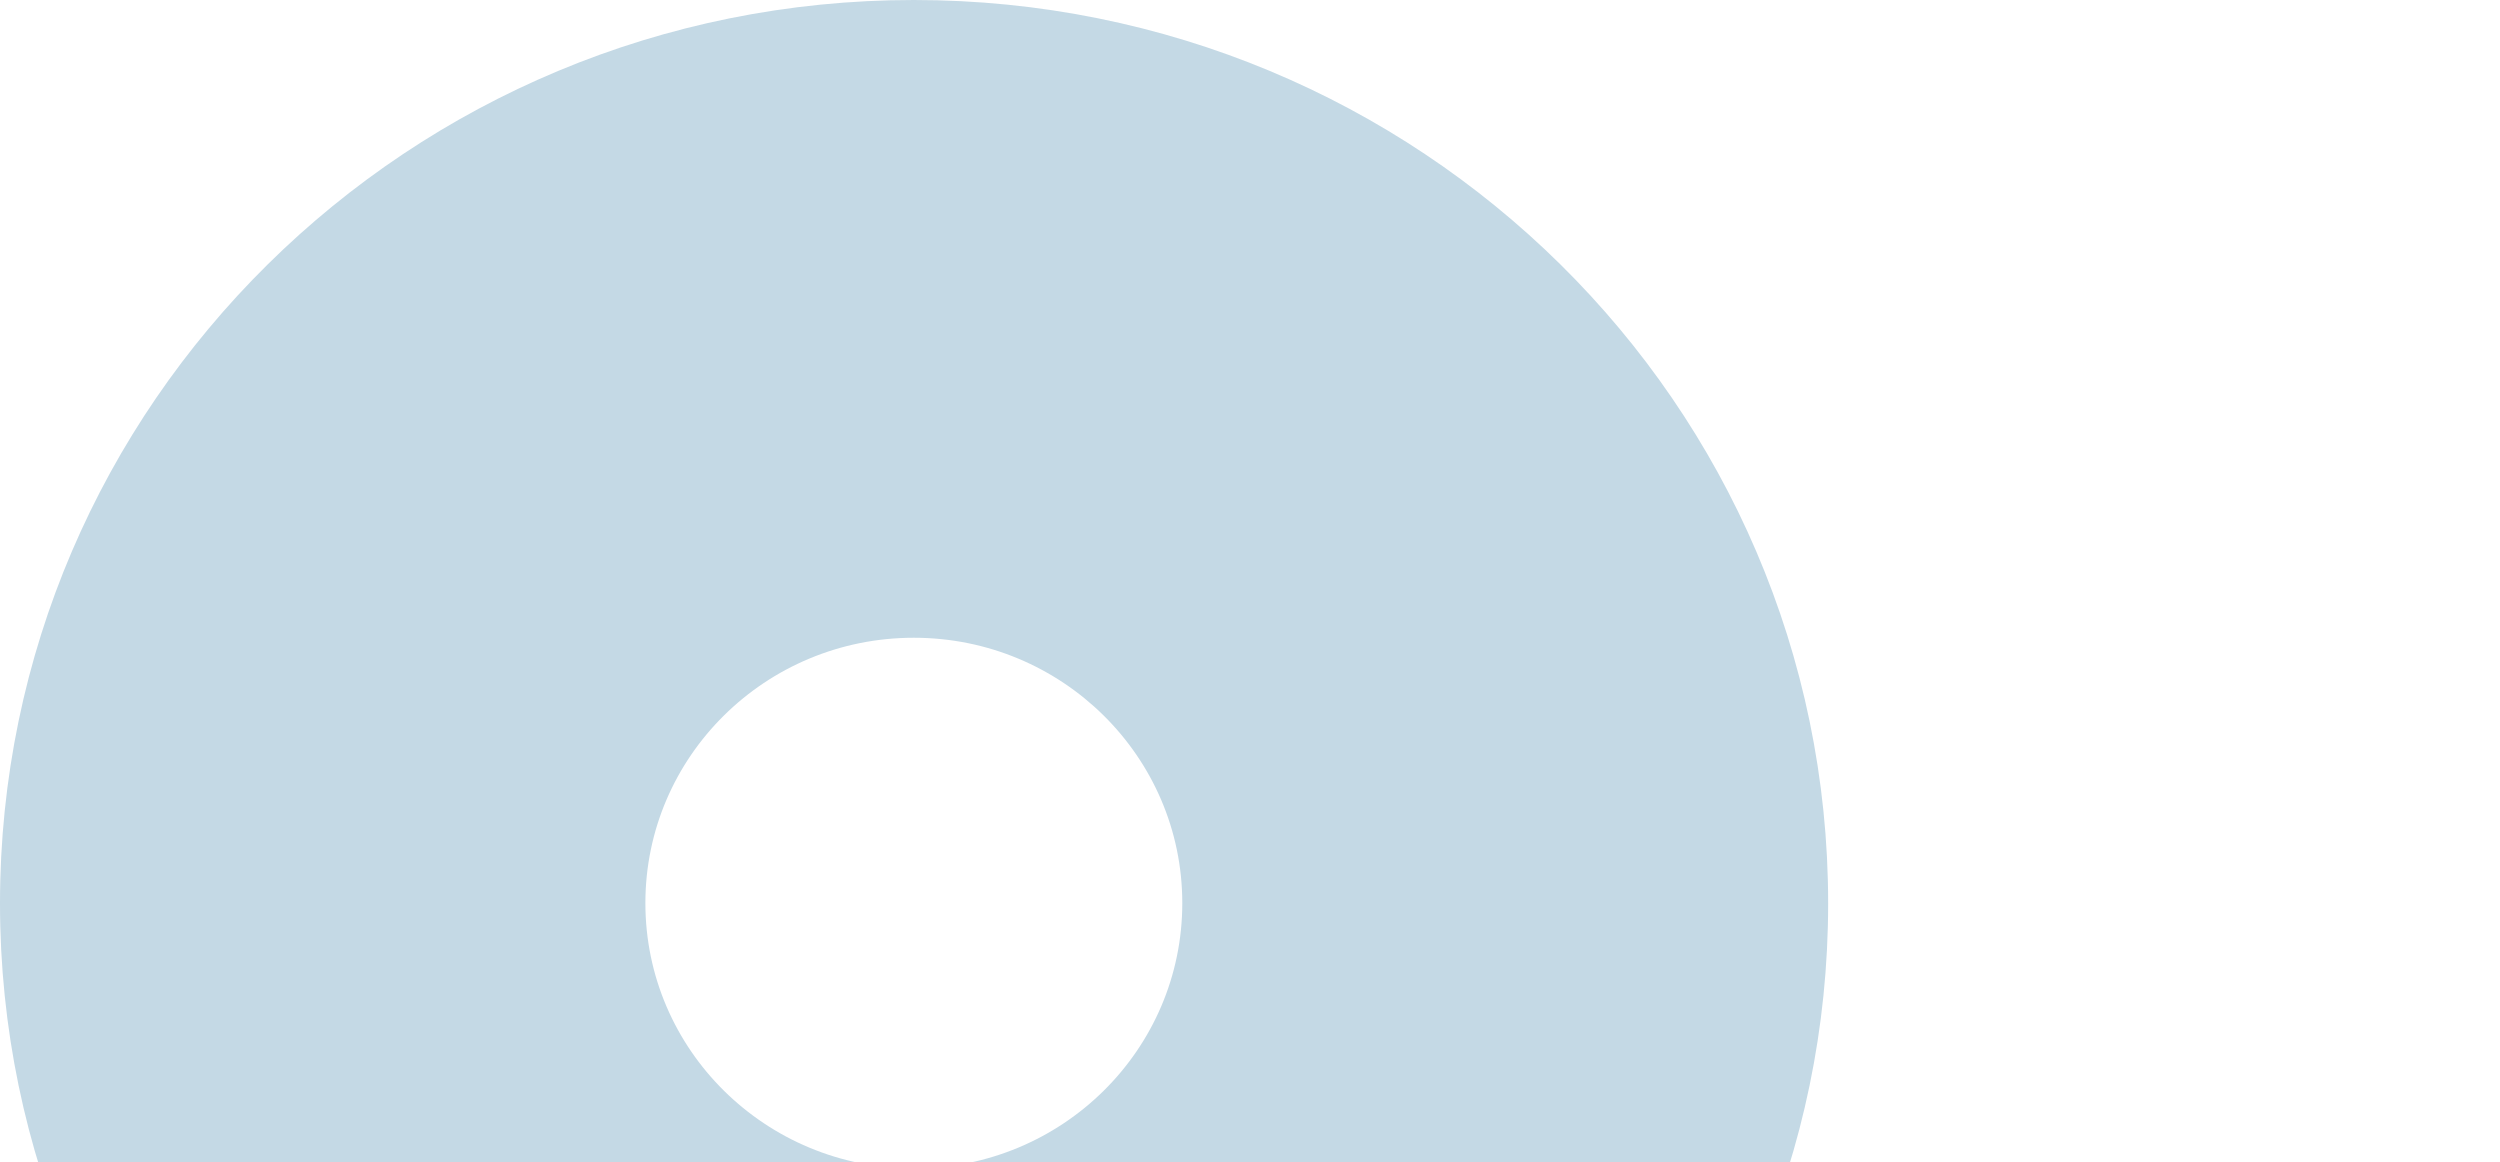
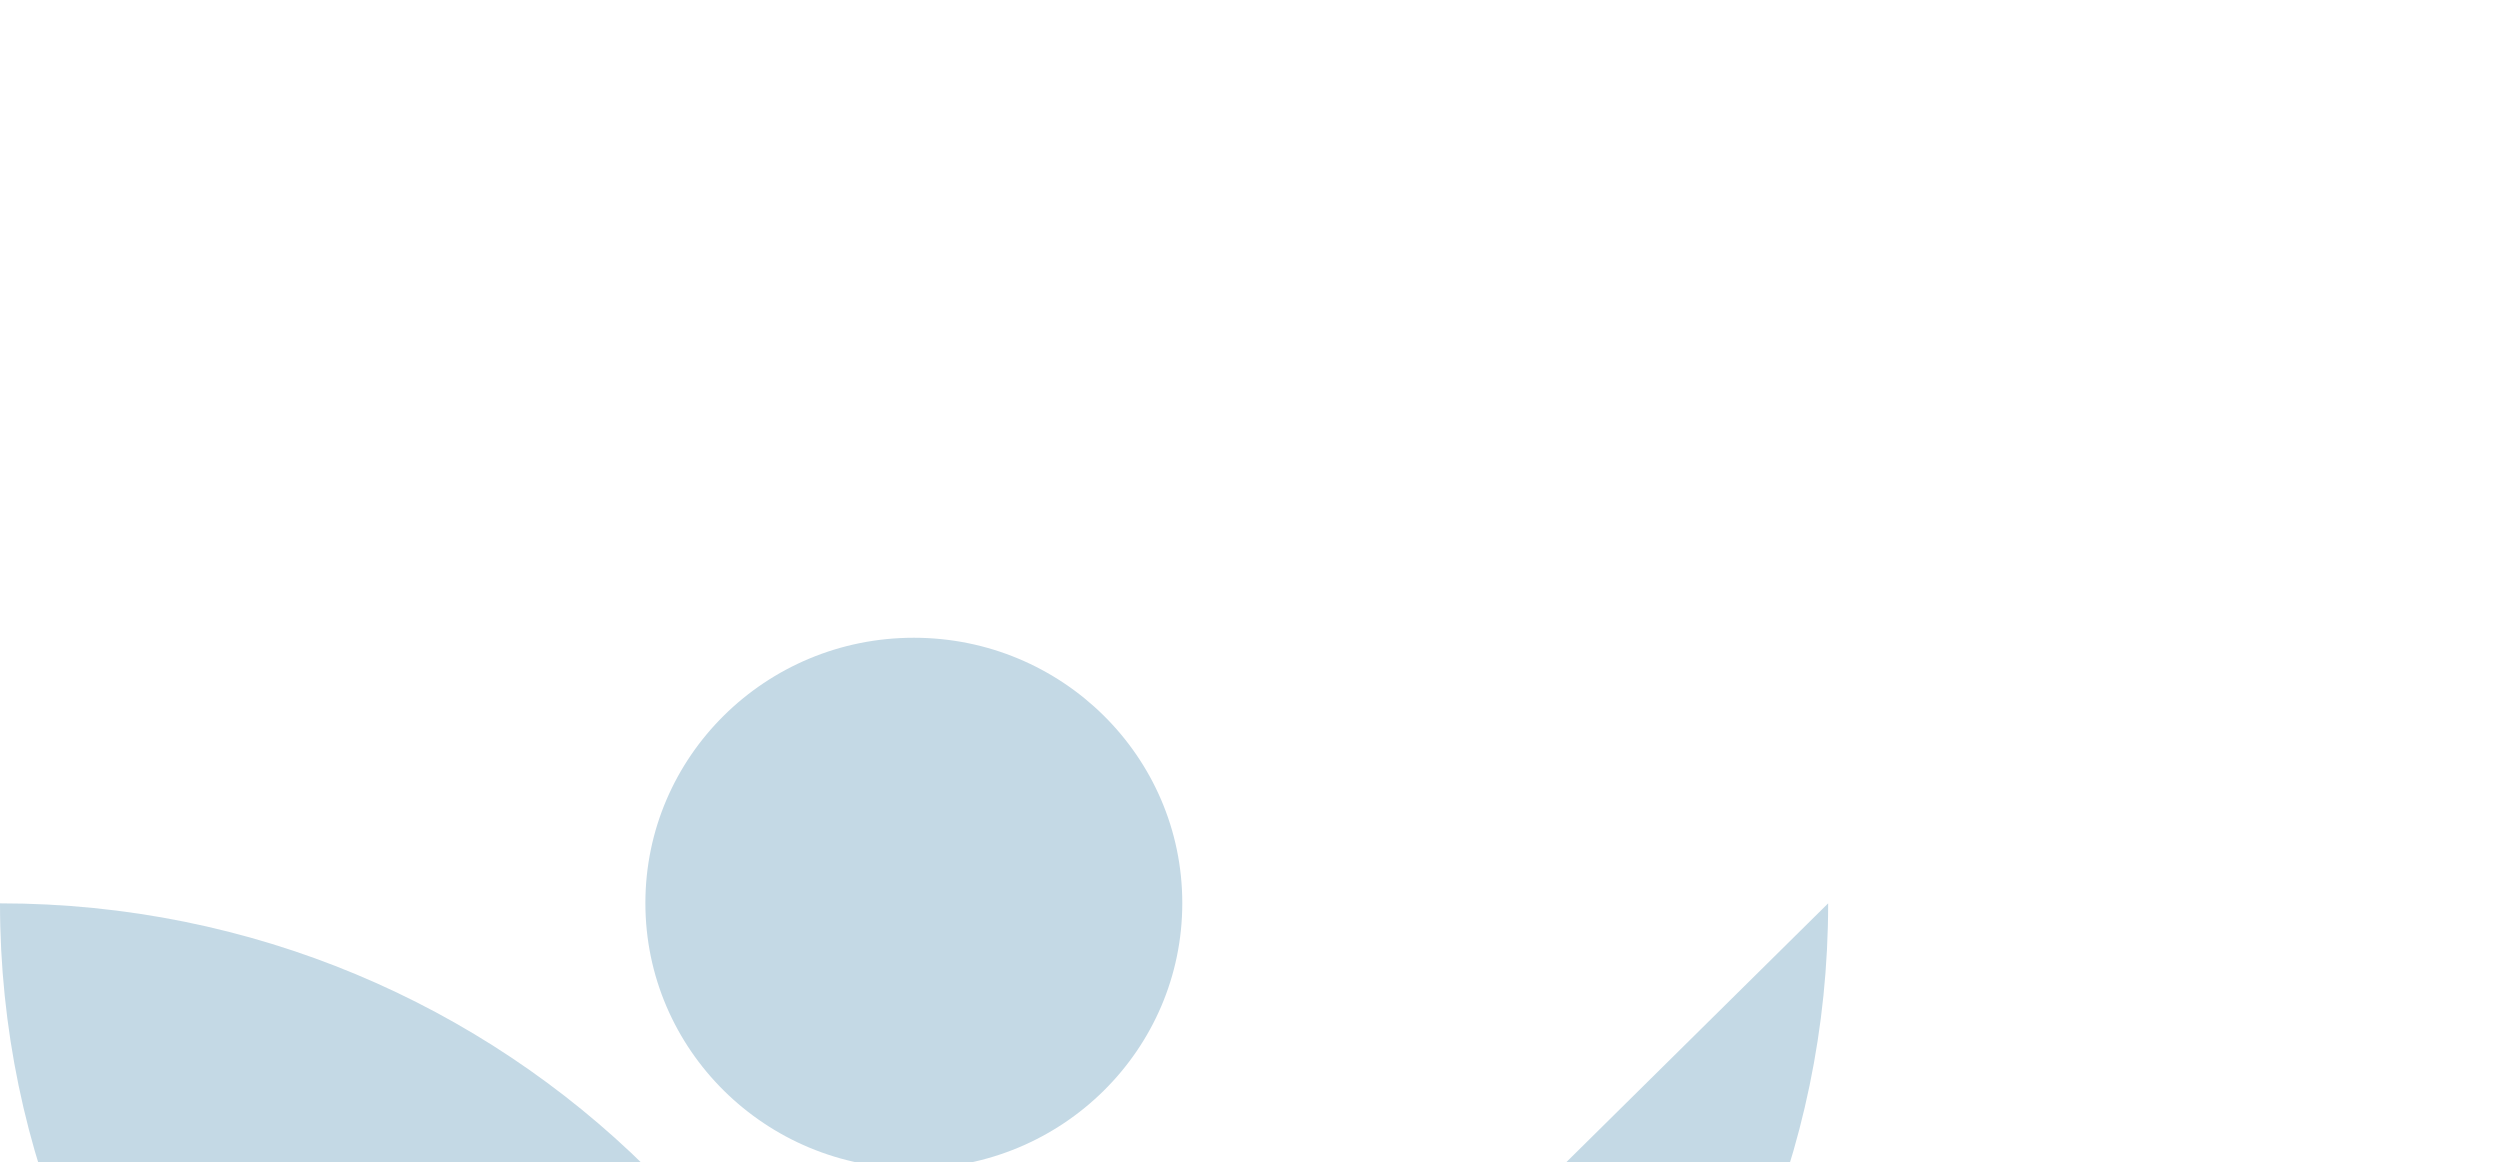
<svg xmlns="http://www.w3.org/2000/svg" viewBox="0 0 1048.6 487.5">
-   <path d="M766.8 378.9c0 209.4-171.7 378.9-383.3 378.9S0 588.3 0 378.9C0 169.4 171.7 0 383.3 0c211.8 0 383.5 169.4 383.5 378.9M383.3 267.5c-62.2 0-112.6 49.8-112.6 111.3s50.4 111.3 112.6 111.3 112.6-49.8 112.6-111.3c0-61.4-50.4-111.3-112.6-111.3" fill="#c4d9e5" />
+   <path d="M766.8 378.9c0 209.4-171.7 378.9-383.3 378.9S0 588.3 0 378.9c211.8 0 383.5 169.4 383.5 378.9M383.3 267.5c-62.2 0-112.6 49.8-112.6 111.3s50.4 111.3 112.6 111.3 112.6-49.8 112.6-111.3c0-61.4-50.4-111.3-112.6-111.3" fill="#c4d9e5" />
</svg>